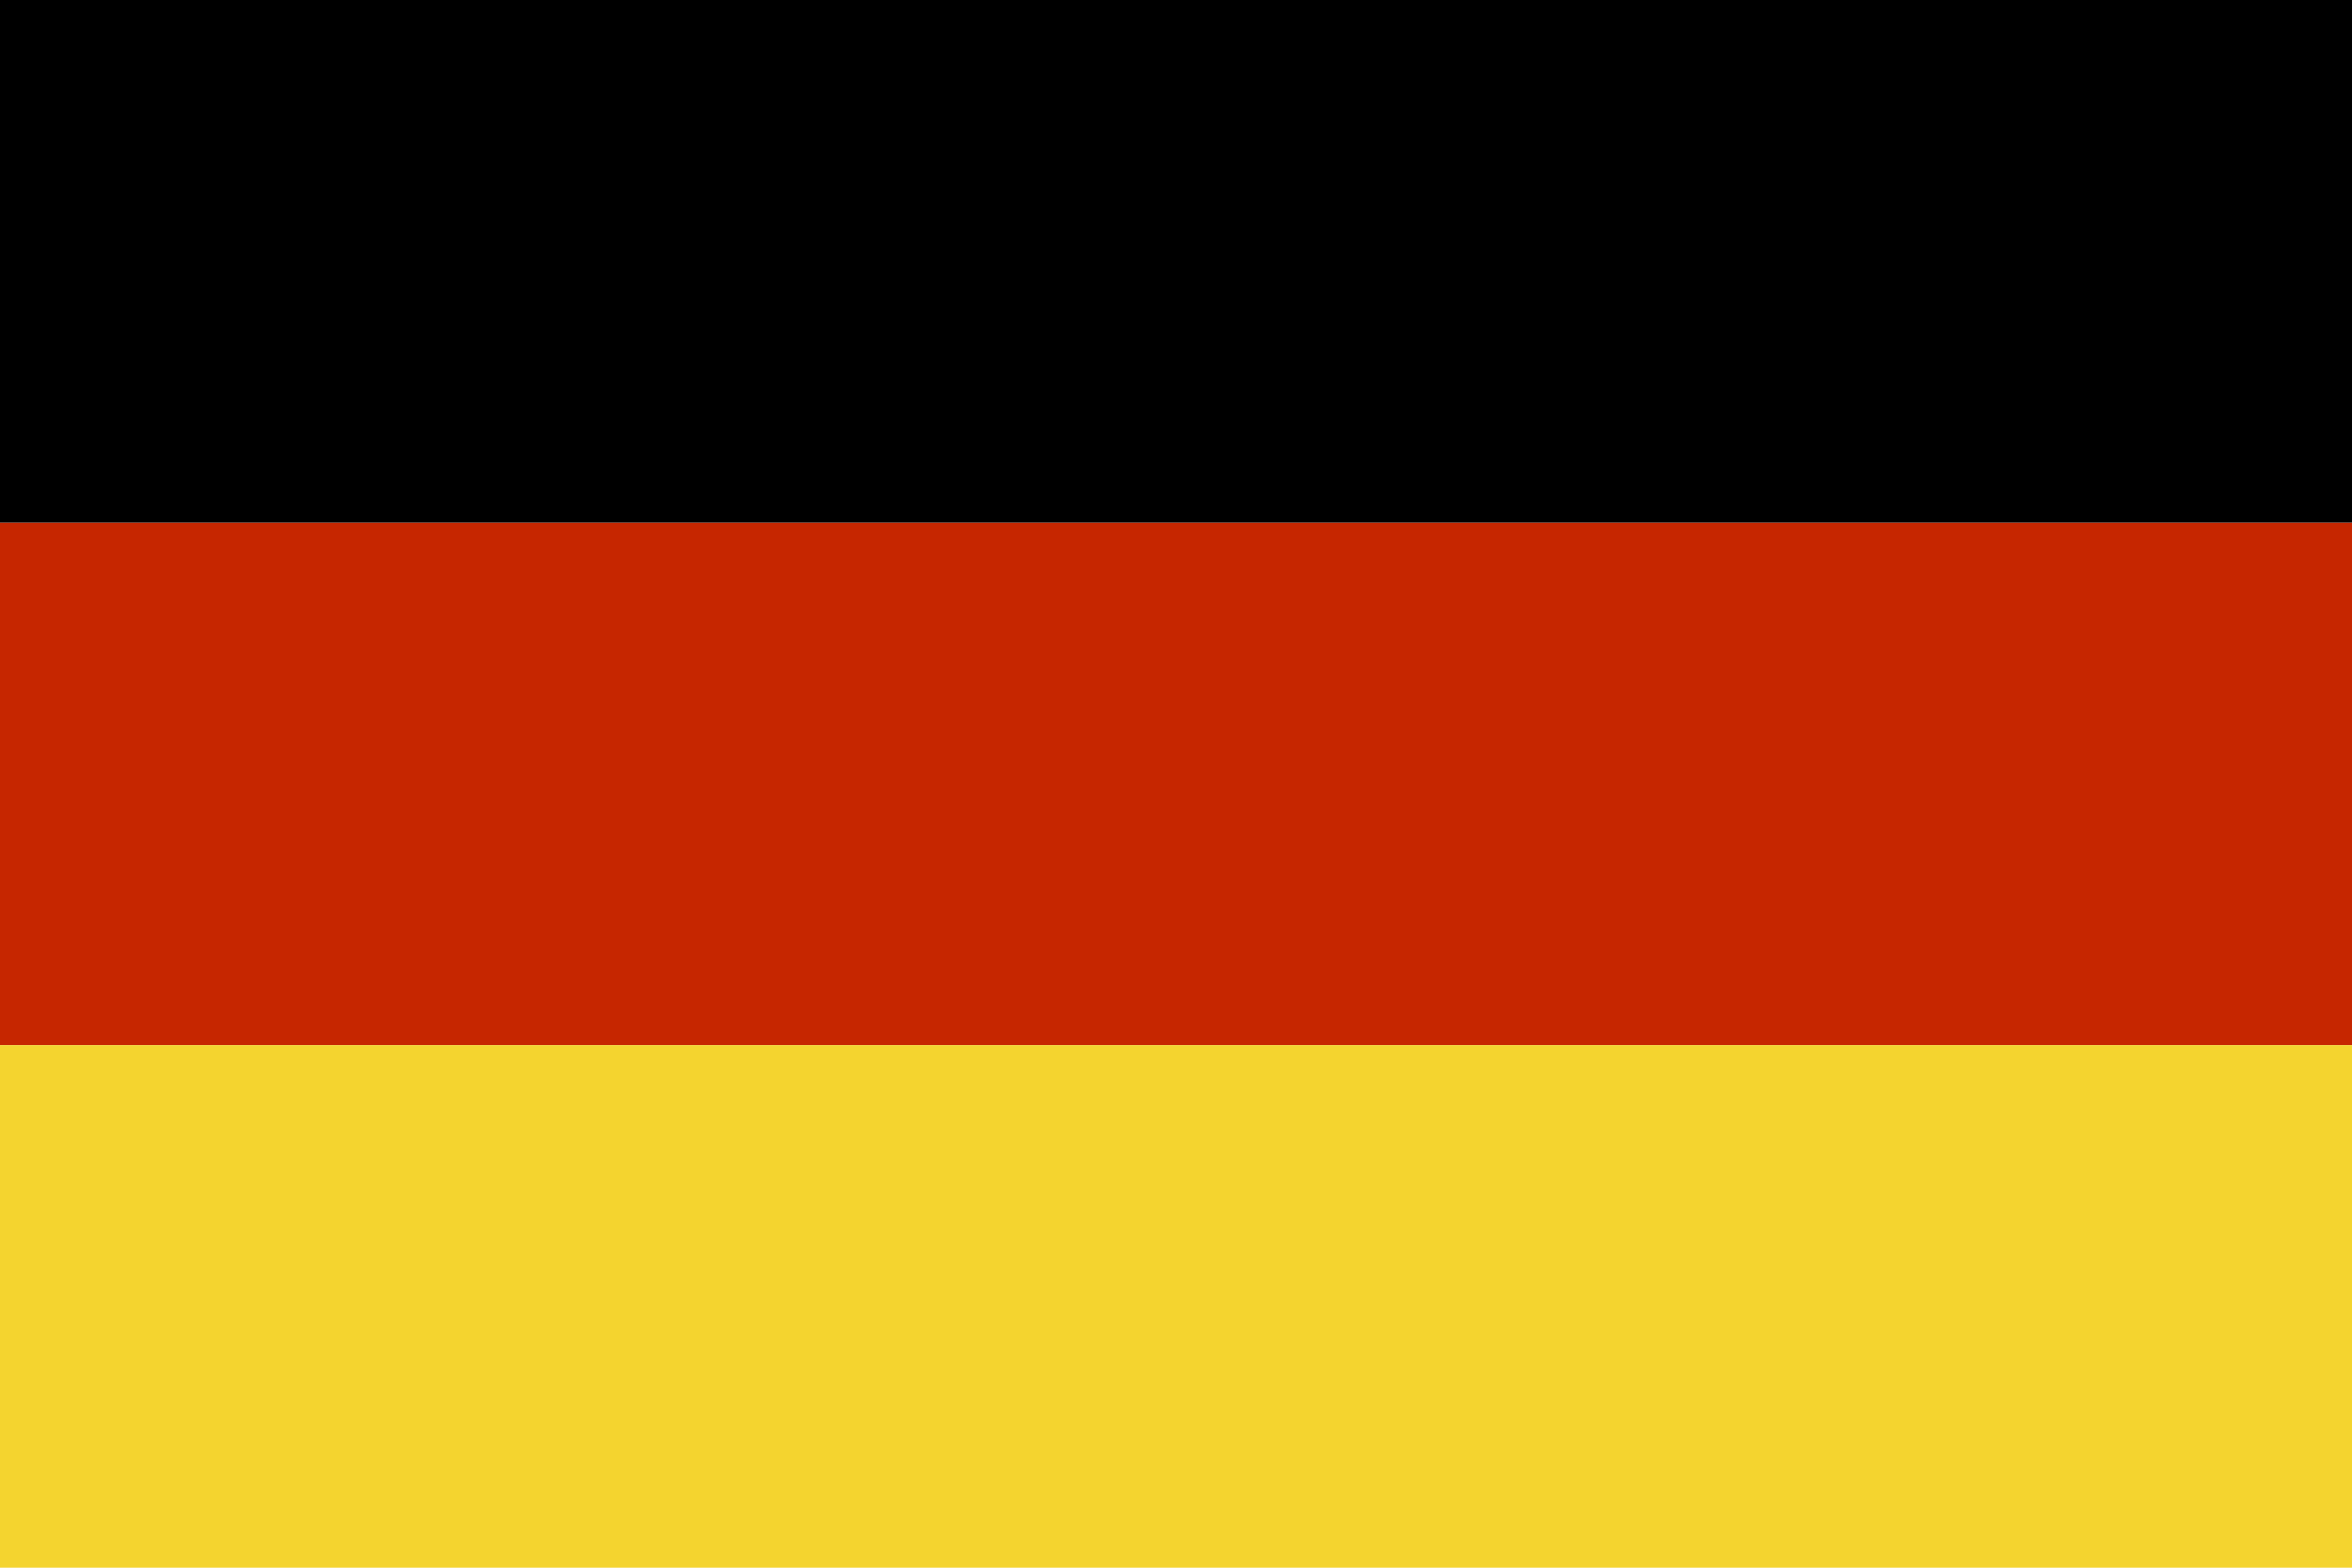
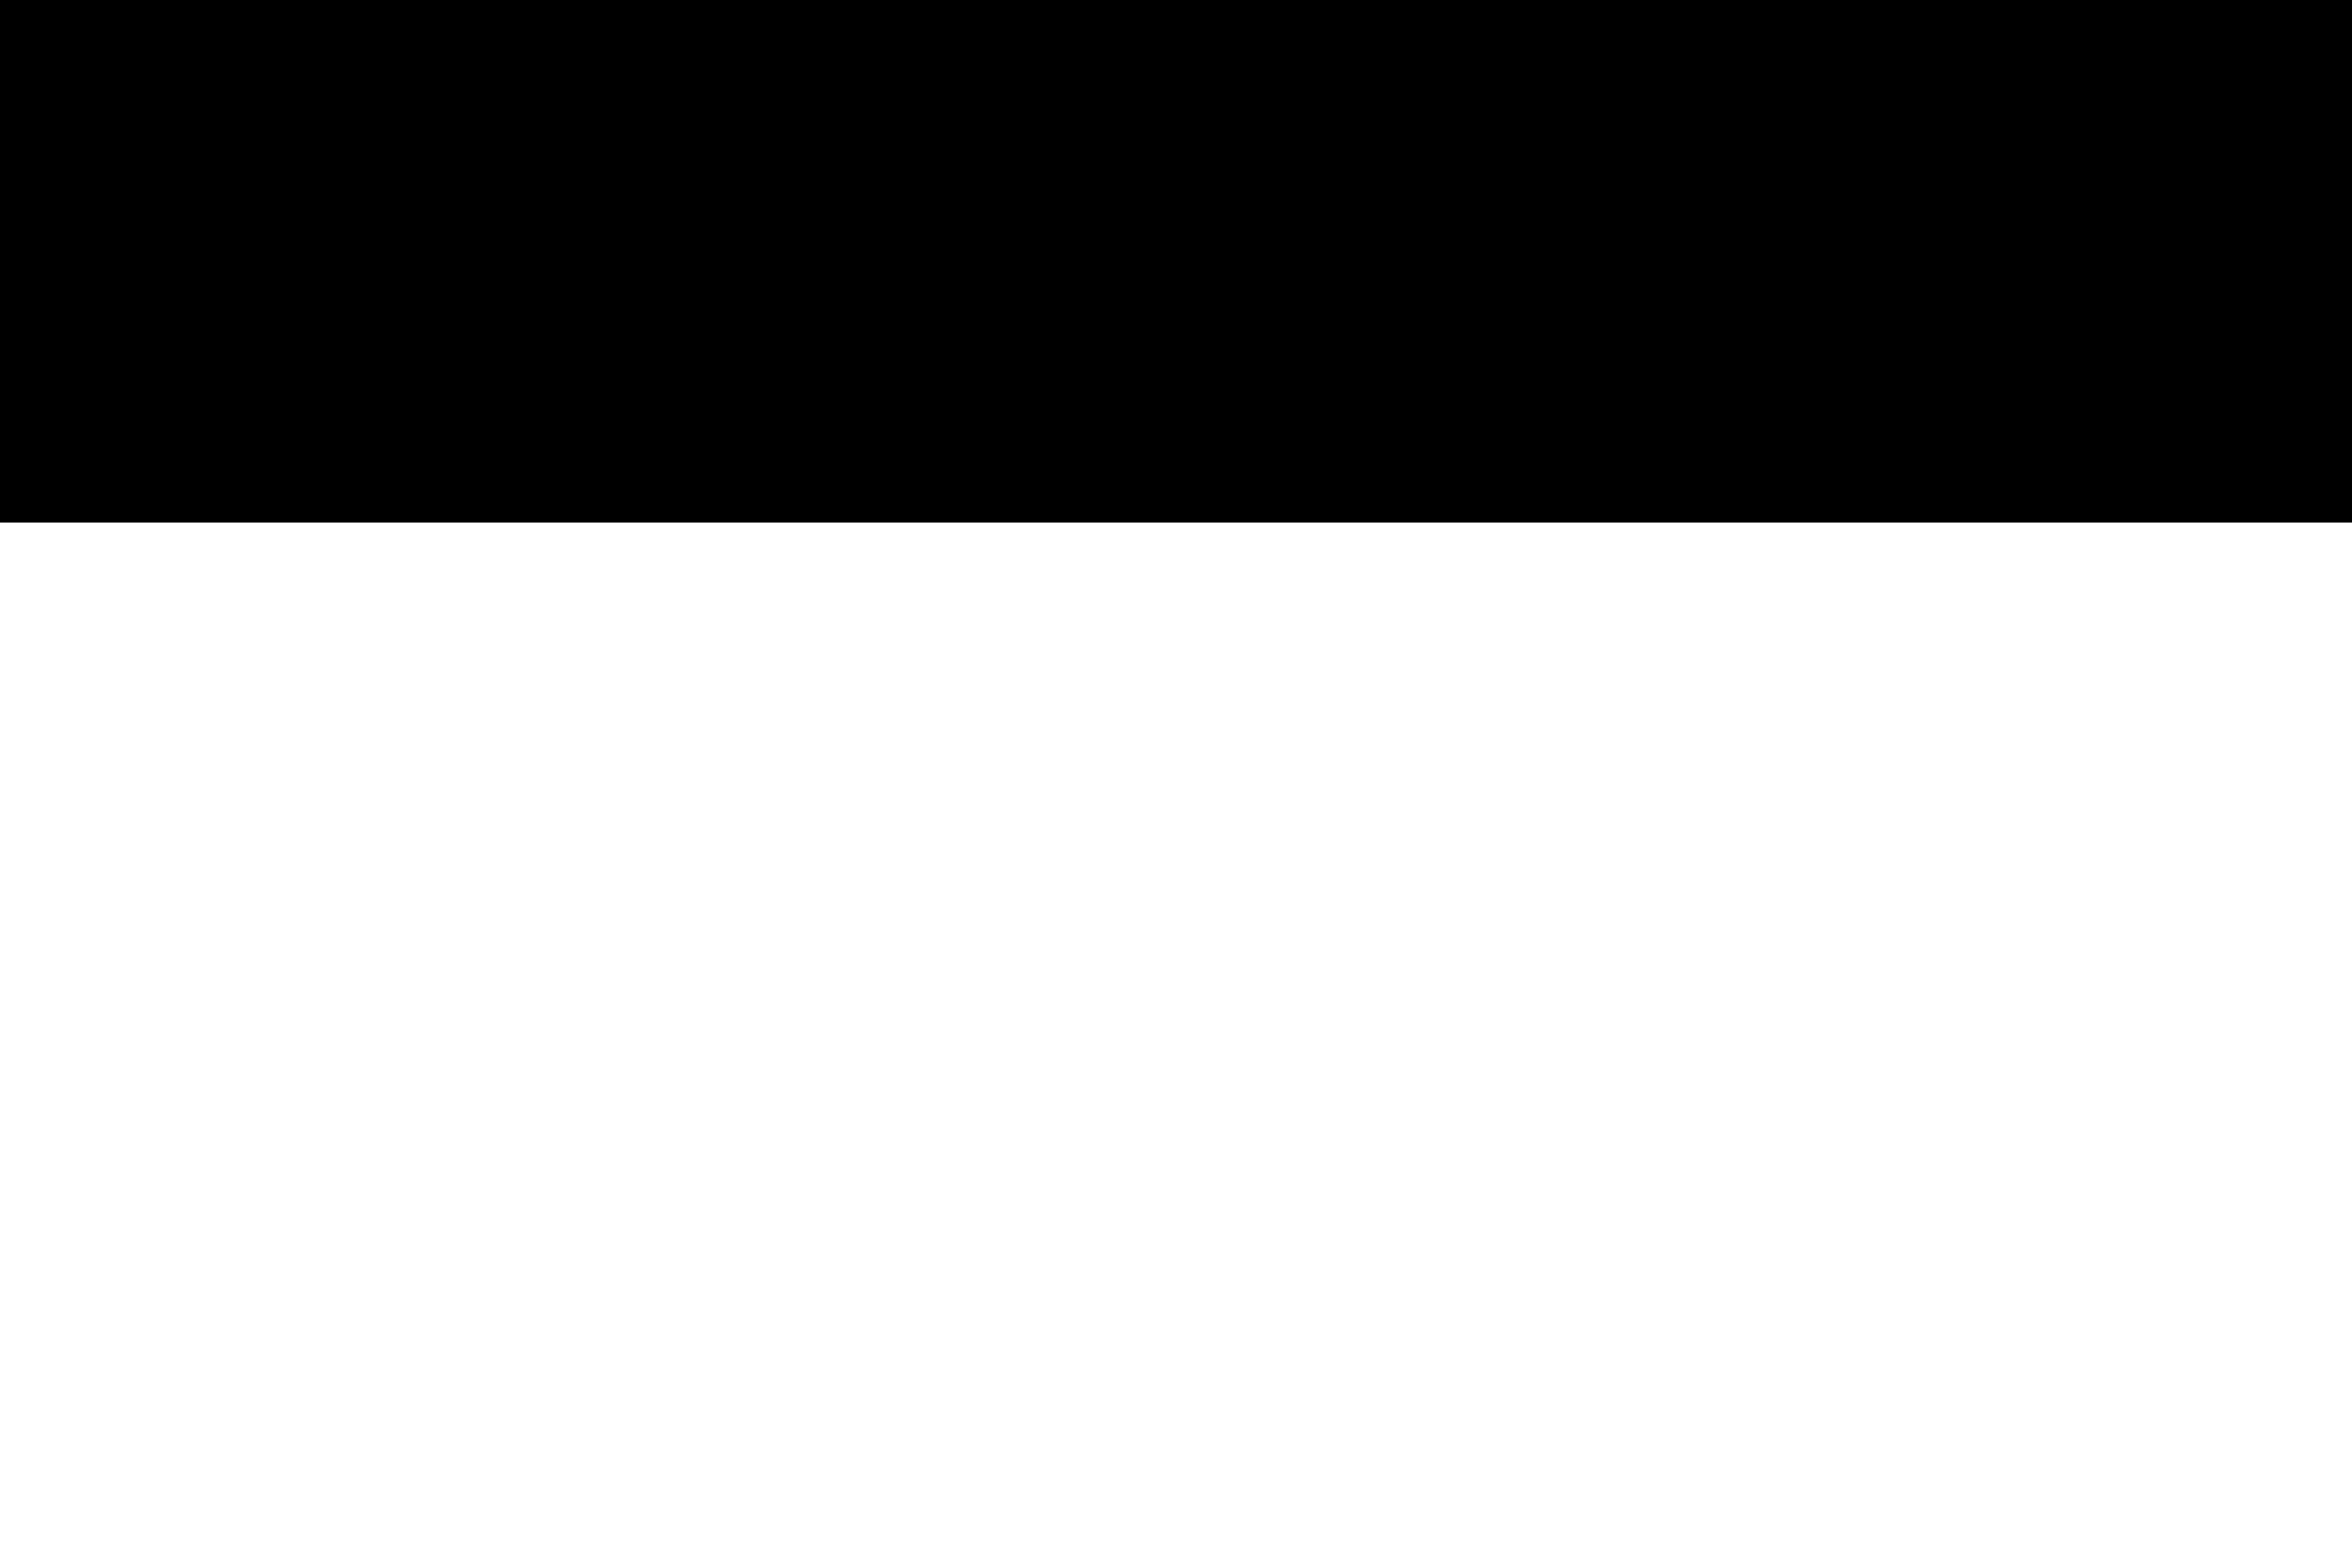
<svg xmlns="http://www.w3.org/2000/svg" version="1.1" id="Capa_1" x="0px" y="0px" viewBox="0 0 170.1 113.4" style="enable-background:new 0 0 170.1 113.4;" xml:space="preserve">
  <style type="text/css">
	.st0{fill:#C62600;}
	.st1{fill:#F4D42F;}
</style>
  <g>
-     <polygon class="st0" points="170.1,75.6 170.1,37.8 0,37.8 0,75.6  " />
-     <polygon class="st1" points="0,113.4 170.1,113.4 170.1,75.6 0,75.6  " />
    <polygon points="0,37.8 170.1,37.8 170.1,0 0,0  " />
  </g>
</svg>